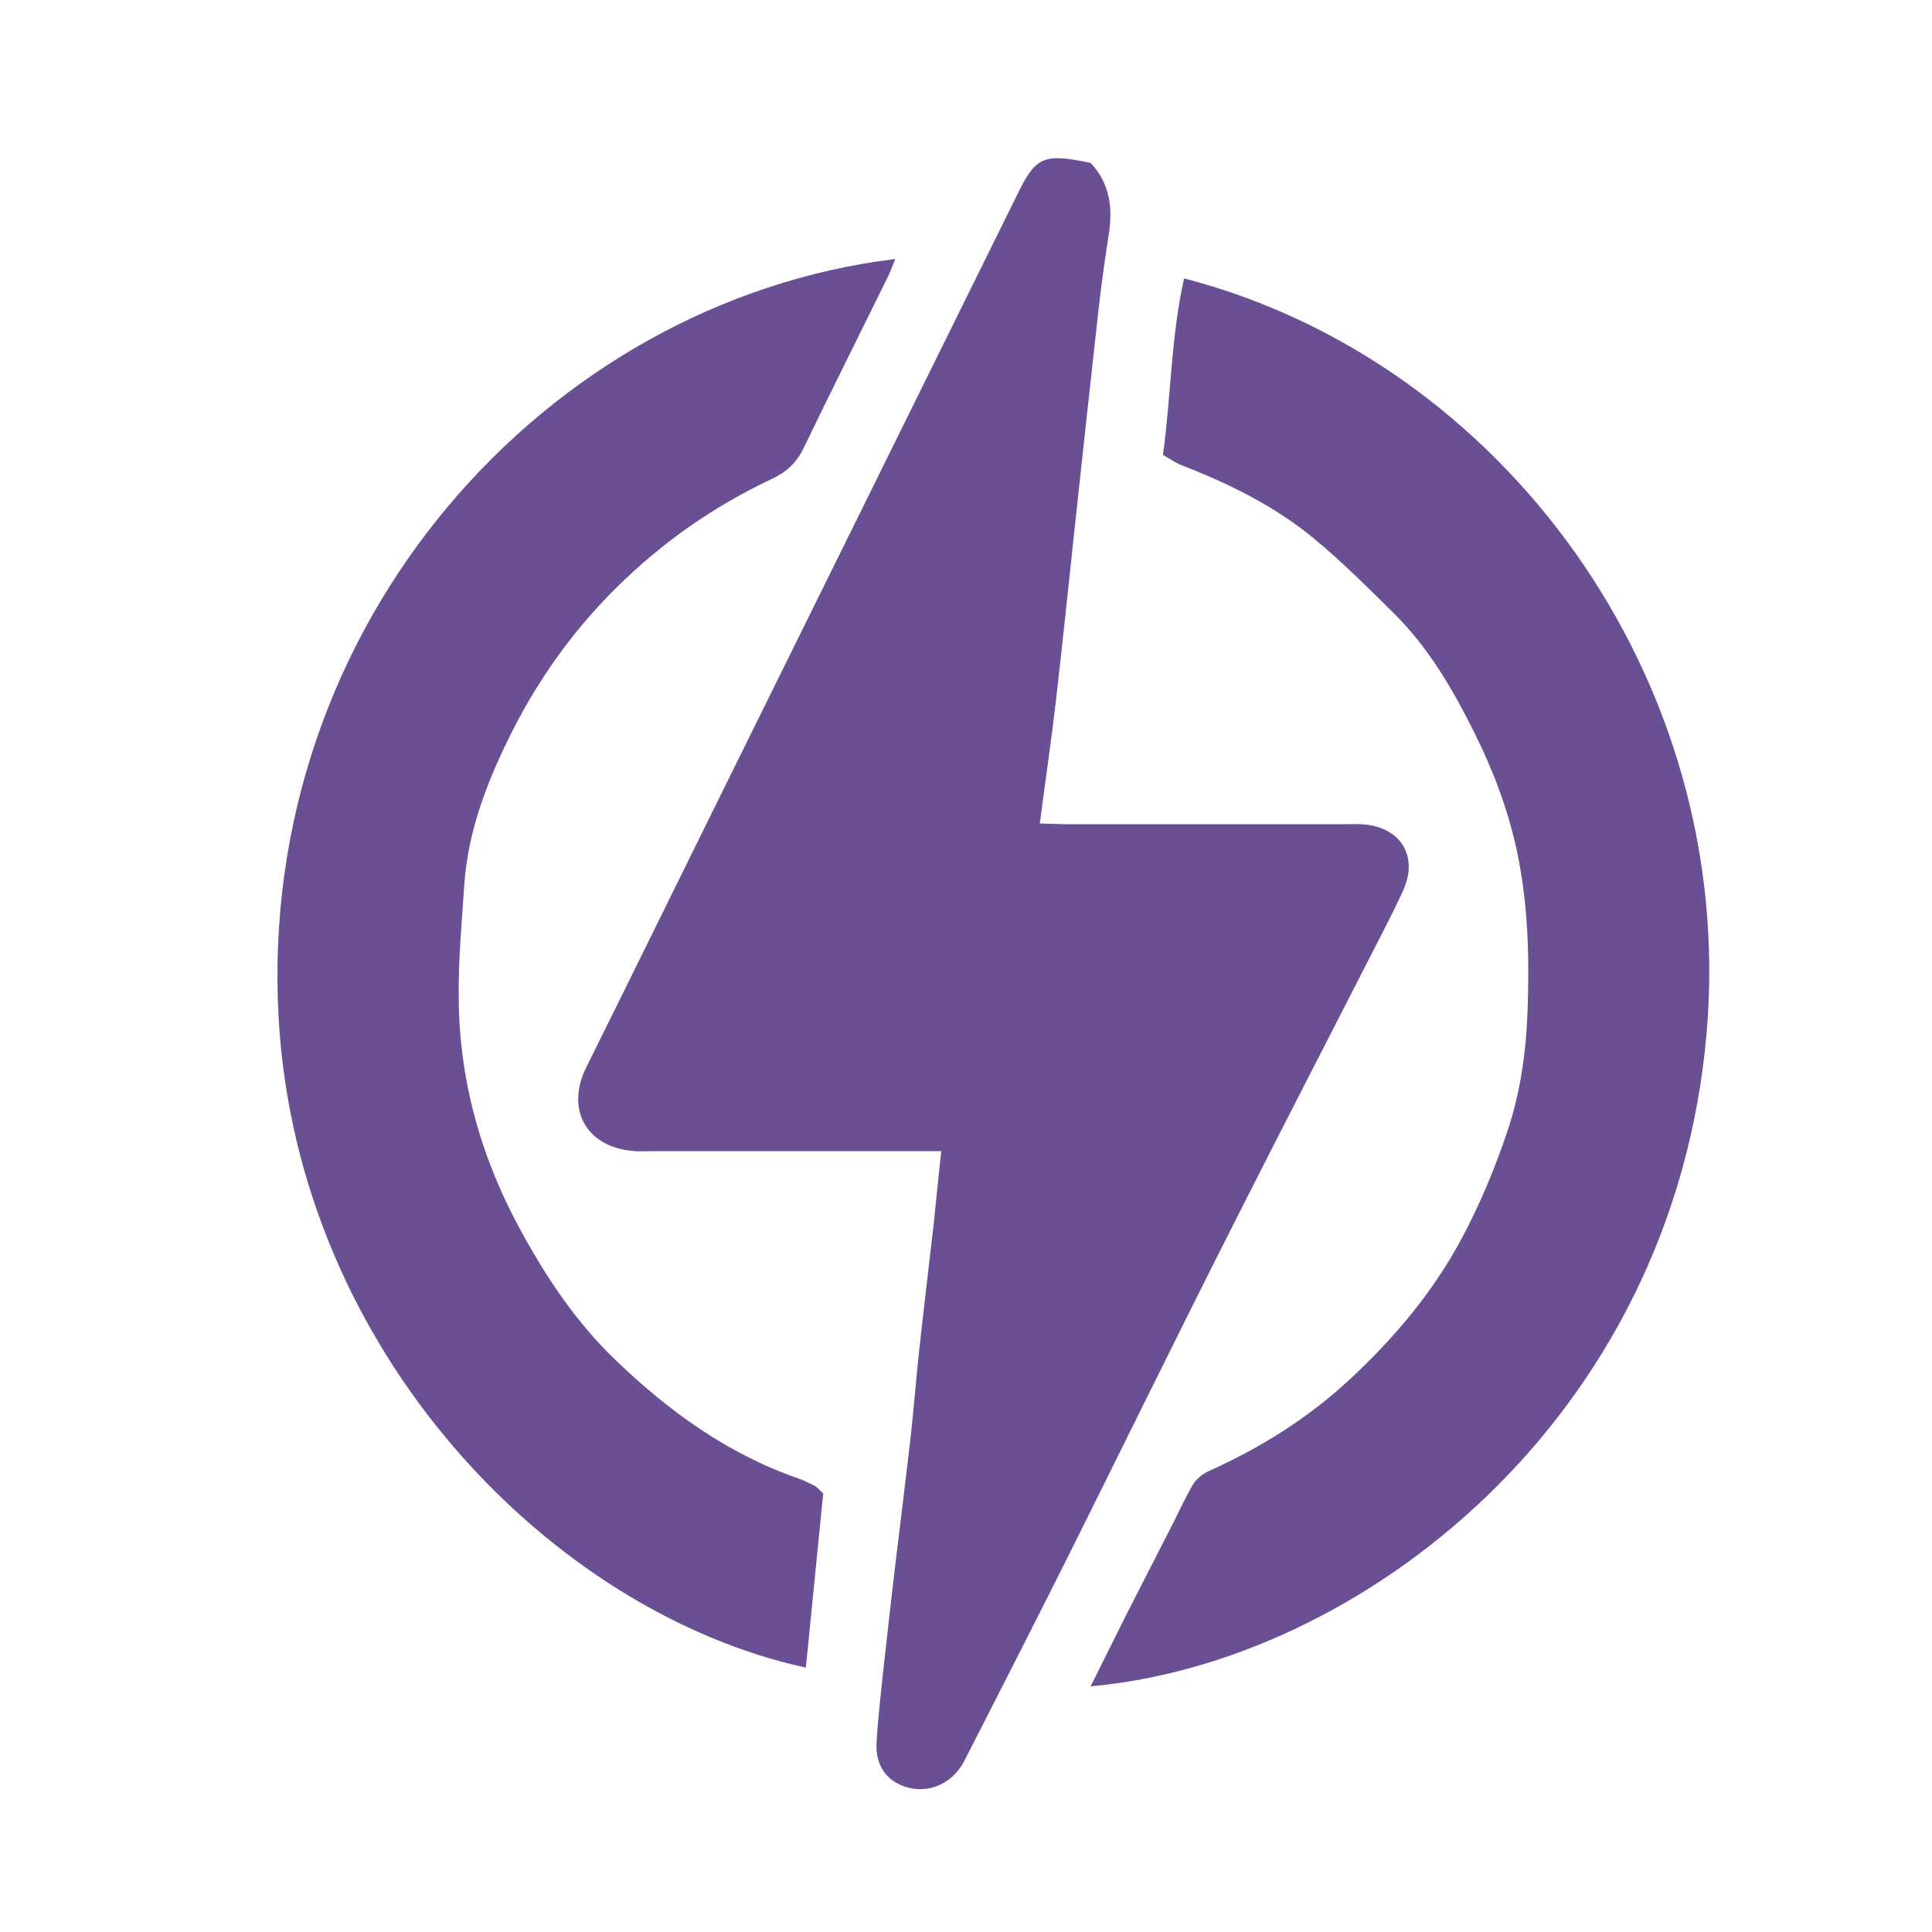
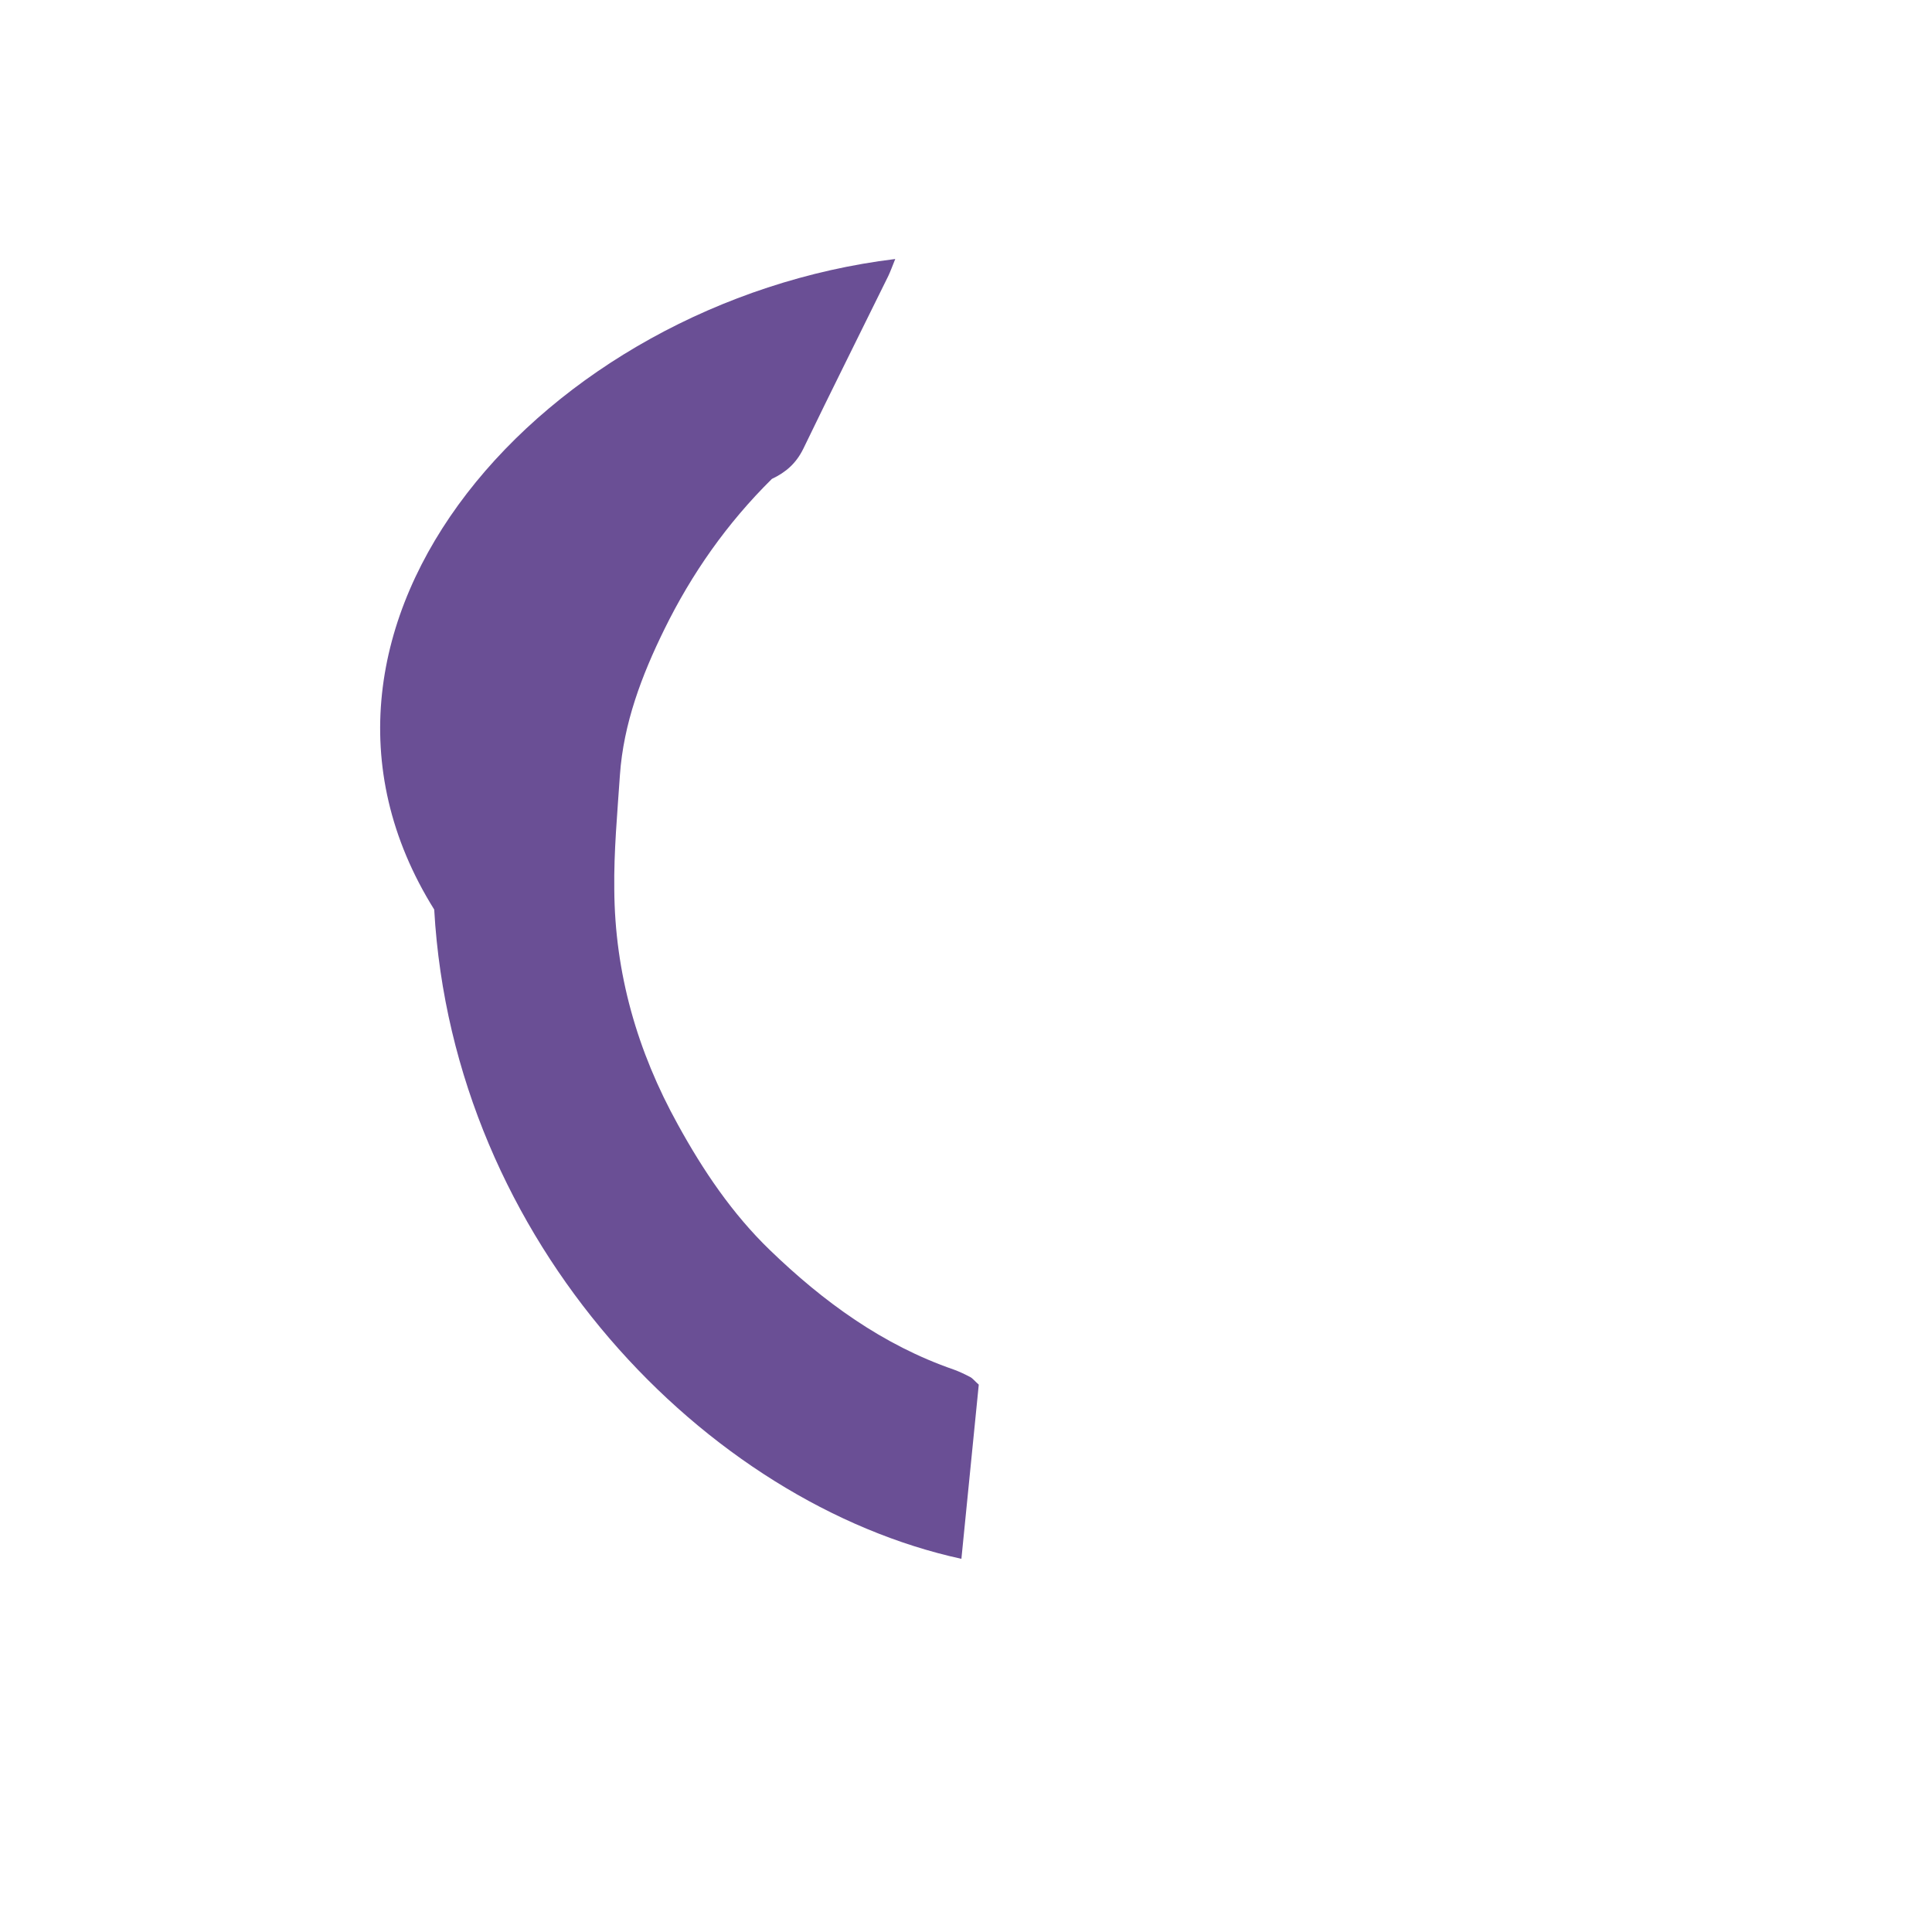
<svg xmlns="http://www.w3.org/2000/svg" id="Слой_1" x="0px" y="0px" viewBox="0 0 75.64 75.64" style="enable-background:new 0 0 75.64 75.64;" xml:space="preserve">
  <style type="text/css"> .st0{fill:url(#SVGID_1_);} .st1{fill:url(#SVGID_2_);} .st2{fill:url(#SVGID_3_);} .st3{fill:url(#SVGID_4_);} .st4{fill:#2BA6B7;} .st5{fill:#0071BA;} .st6{fill:#303E4C;} .st7{fill:#4571A8;} .st8{fill:#FFFFFF;} .st9{fill:#6A4F95;} .st10{clip-path:url(#SVGID_6_);fill:#08A6B3;} .st11{clip-path:url(#SVGID_8_);fill:#4571A8;} .st12{clip-path:url(#SVGID_10_);fill:#6A4F95;} .st13{fill:#39ABBE;} </style>
  <g>
-     <path class="st9" d="M36.85,45.07h-1.46h-9.82c-0.27,0-0.55,0.02-0.82-0.01c-1.82-0.18-2.61-1.64-1.79-3.29 c1.57-3.16,3.12-6.32,4.68-9.48c4.09-8.28,8.18-16.56,12.27-24.84C40.57,6.13,40.92,6,42.7,6.38c0.73,0.77,0.87,1.71,0.72,2.73 c-0.15,0.97-0.29,1.94-0.4,2.91c-0.33,2.96-0.65,5.92-0.97,8.88c-0.23,2.18-0.46,4.36-0.71,6.54c-0.18,1.55-0.41,3.1-0.63,4.8 c0.4,0.01,0.78,0.03,1.15,0.03c3.59,0,7.17,0,10.76,0c0.27,0,0.55-0.02,0.82,0.01c1.44,0.14,2.1,1.29,1.48,2.62 c-0.36,0.78-0.76,1.55-1.15,2.31c-1.91,3.74-3.84,7.47-5.73,11.22c-2.12,4.2-4.19,8.43-6.29,12.64c-1.32,2.63-2.65,5.24-3.99,7.86 c-0.5,0.98-1.58,1.39-2.55,0.93c-0.67-0.31-0.94-0.95-0.89-1.66c0.06-1.02,0.18-2.03,0.29-3.05c0.13-1.21,0.27-2.41,0.41-3.62 c0.21-1.75,0.43-3.5,0.63-5.25c0.12-1.06,0.2-2.11,0.31-3.16c0.19-1.75,0.4-3.5,0.6-5.25C36.65,46.99,36.74,46.1,36.85,45.07" />
-     <path class="st9" d="M35.05,10.14c-0.12,0.3-0.19,0.49-0.27,0.66c-1.11,2.26-2.24,4.51-3.33,6.77c-0.28,0.57-0.68,0.92-1.23,1.18 c-2.27,1.07-4.28,2.47-6.09,4.26c-1.76,1.74-3.14,3.71-4.21,5.89c-0.88,1.79-1.6,3.68-1.74,5.71c-0.1,1.49-0.24,2.98-0.22,4.47 c0.02,3.28,0.9,6.34,2.49,9.21c0.99,1.8,2.13,3.49,3.6,4.91c2.09,2.02,4.42,3.72,7.2,4.68c0.22,0.08,0.43,0.18,0.64,0.29 c0.1,0.05,0.17,0.15,0.34,0.3c-0.22,2.23-0.45,4.52-0.68,6.82c-9.95-2.17-19.9-12.35-20.64-25.42 C10.03,24.45,21.37,11.81,35.05,10.14" />
-     <path class="st9" d="M42.7,66.02c0.48-0.97,0.93-1.87,1.38-2.77c0.62-1.22,1.25-2.44,1.87-3.66c0.25-0.49,0.47-0.99,0.75-1.46 c0.13-0.21,0.36-0.41,0.59-0.52c2.04-0.91,3.93-2.09,5.57-3.62c1.71-1.59,3.22-3.37,4.35-5.47c0.73-1.36,1.31-2.76,1.8-4.21 c0.53-1.57,0.75-3.21,0.8-4.86c0.07-2.08,0.01-4.16-0.44-6.22c-0.35-1.59-0.92-3.09-1.64-4.53c-0.84-1.69-1.79-3.33-3.14-4.67 c-1.02-1.01-2.04-2.03-3.14-2.94c-1.55-1.28-3.34-2.16-5.2-2.88c-0.21-0.08-0.4-0.22-0.72-0.4c0.32-2.28,0.31-4.62,0.83-6.91 c12.44,3.22,21.63,15.67,20.46,29.5C65.52,55.64,53.2,65.09,42.7,66.02" />
+     <path class="st9" d="M35.05,10.14c-0.12,0.3-0.19,0.49-0.27,0.66c-1.11,2.26-2.24,4.51-3.33,6.77c-0.28,0.57-0.68,0.92-1.23,1.18 c-1.76,1.74-3.14,3.71-4.21,5.89c-0.88,1.79-1.6,3.68-1.74,5.71c-0.1,1.49-0.24,2.98-0.22,4.47 c0.02,3.28,0.9,6.34,2.49,9.21c0.99,1.8,2.13,3.49,3.6,4.91c2.09,2.02,4.42,3.72,7.2,4.68c0.22,0.08,0.43,0.18,0.64,0.29 c0.1,0.05,0.17,0.15,0.34,0.3c-0.22,2.23-0.45,4.52-0.68,6.82c-9.95-2.17-19.9-12.35-20.64-25.42 C10.03,24.45,21.37,11.81,35.05,10.14" />
  </g>
</svg>